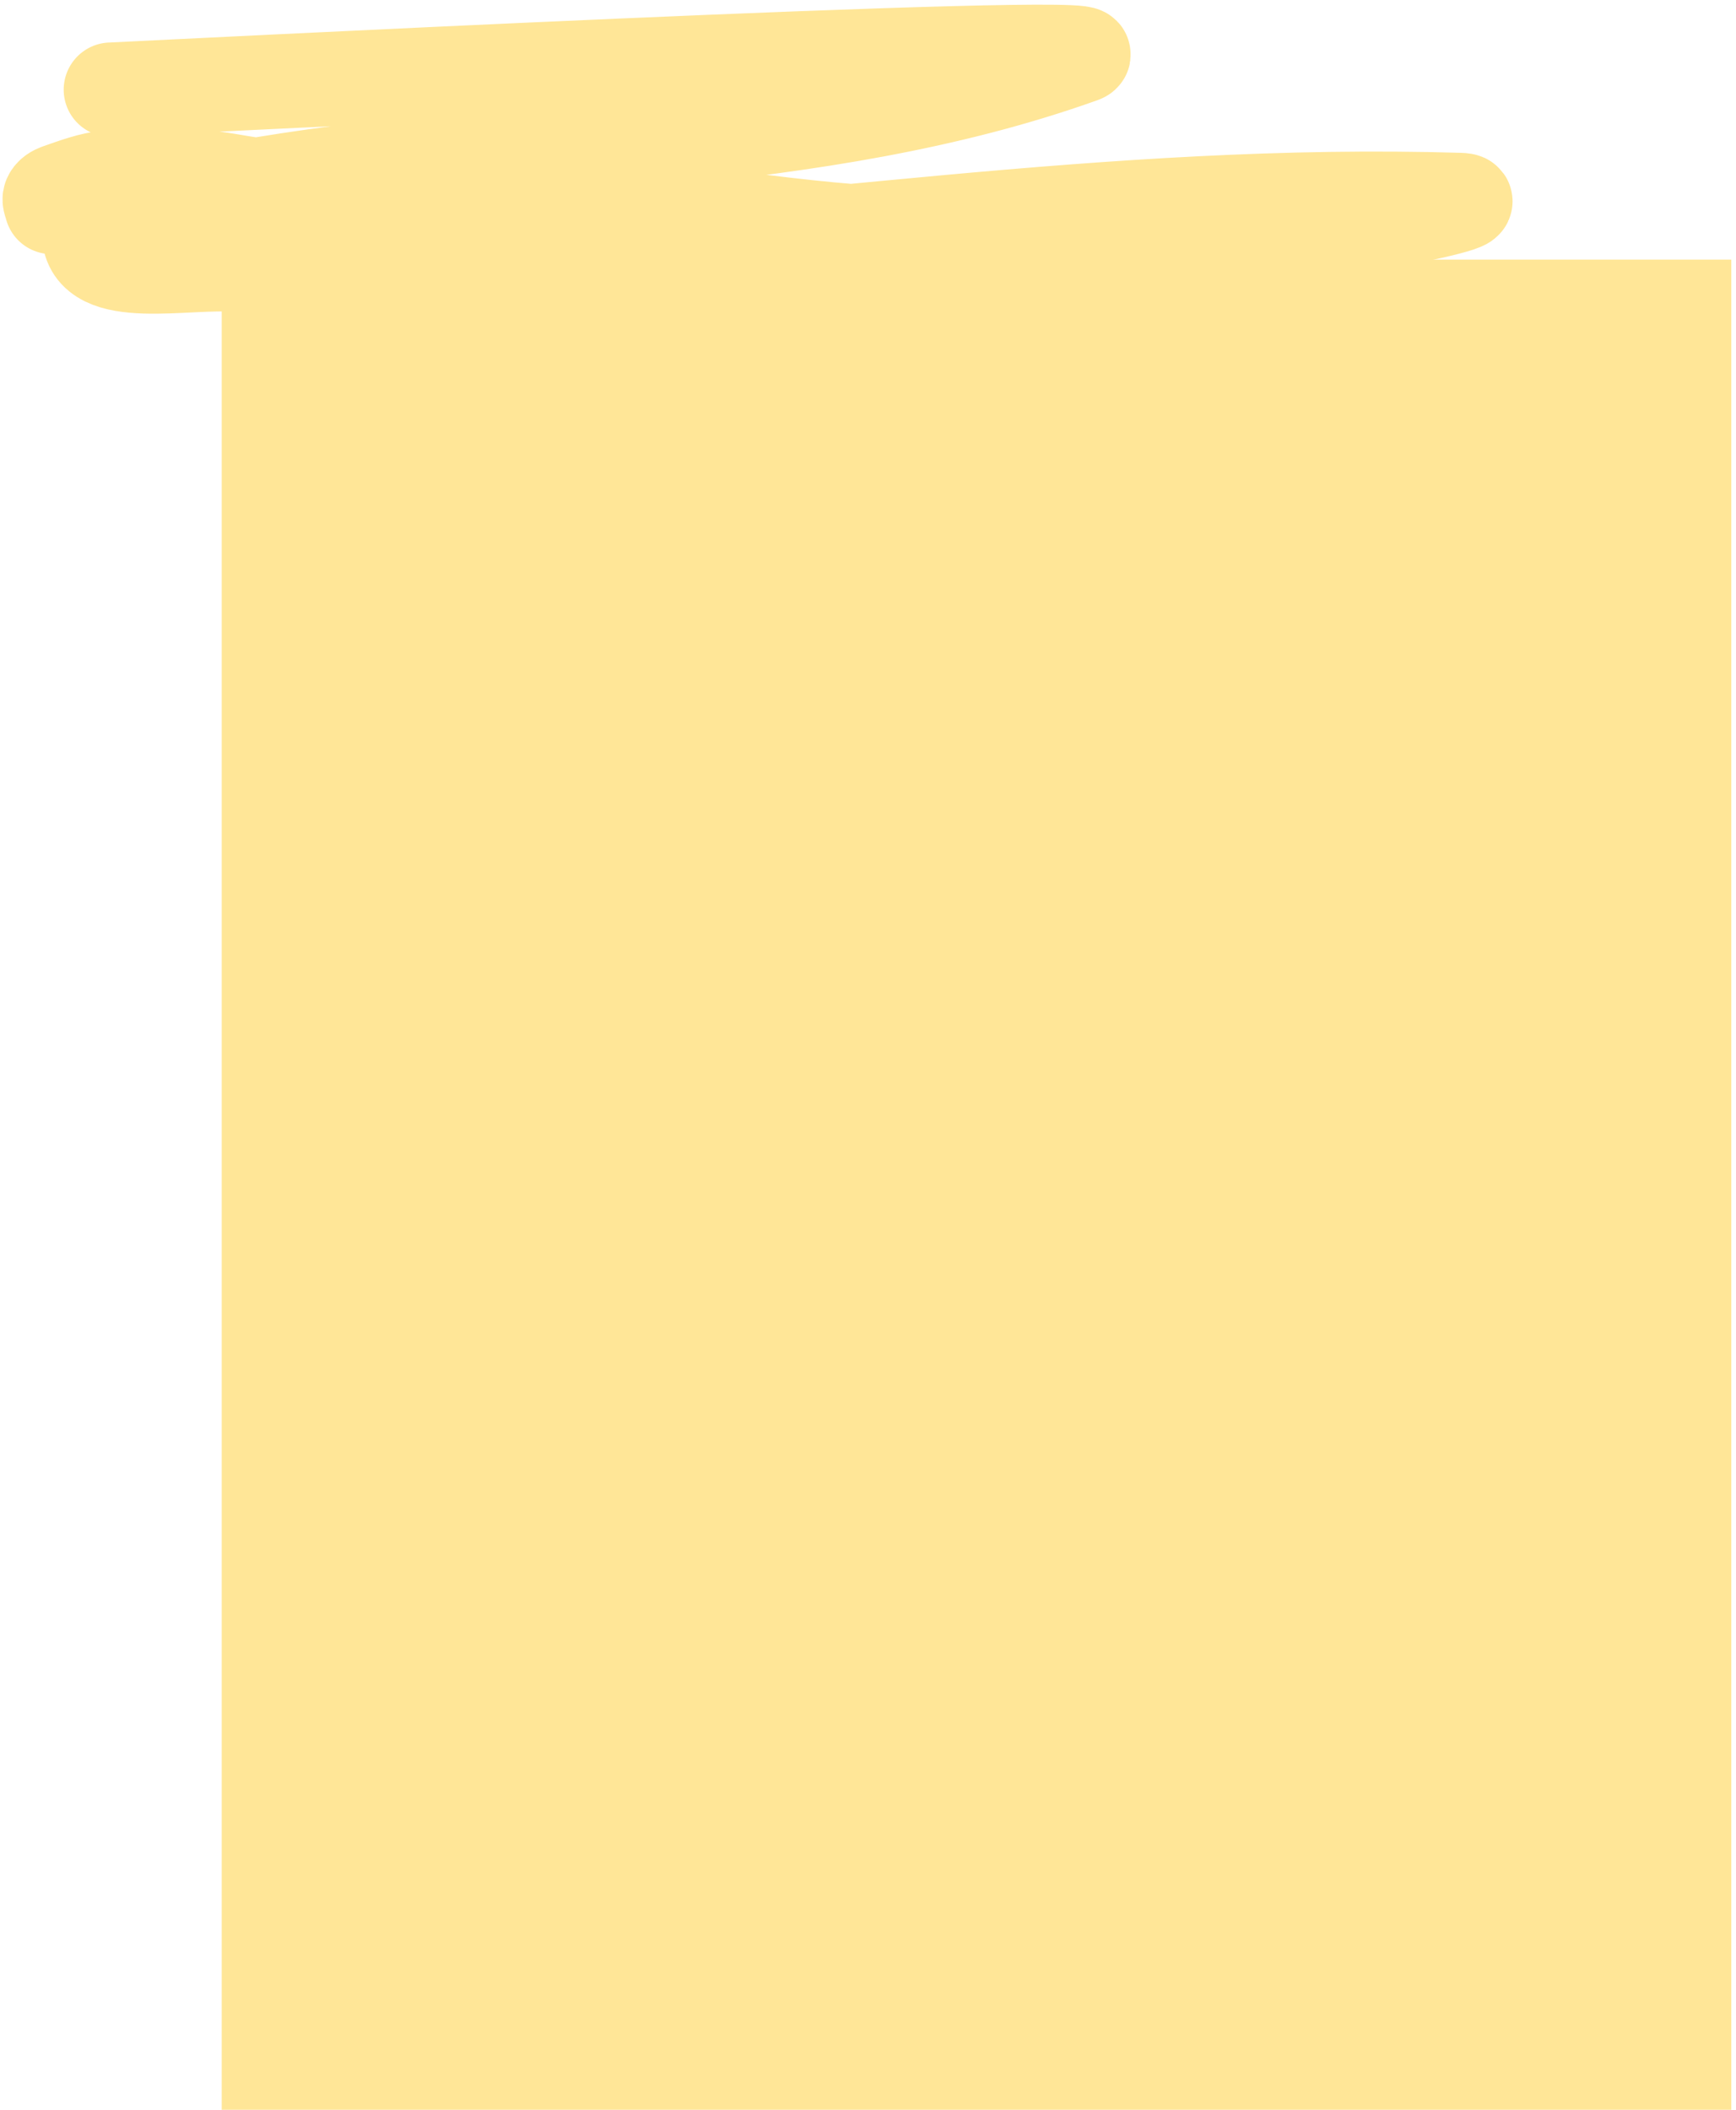
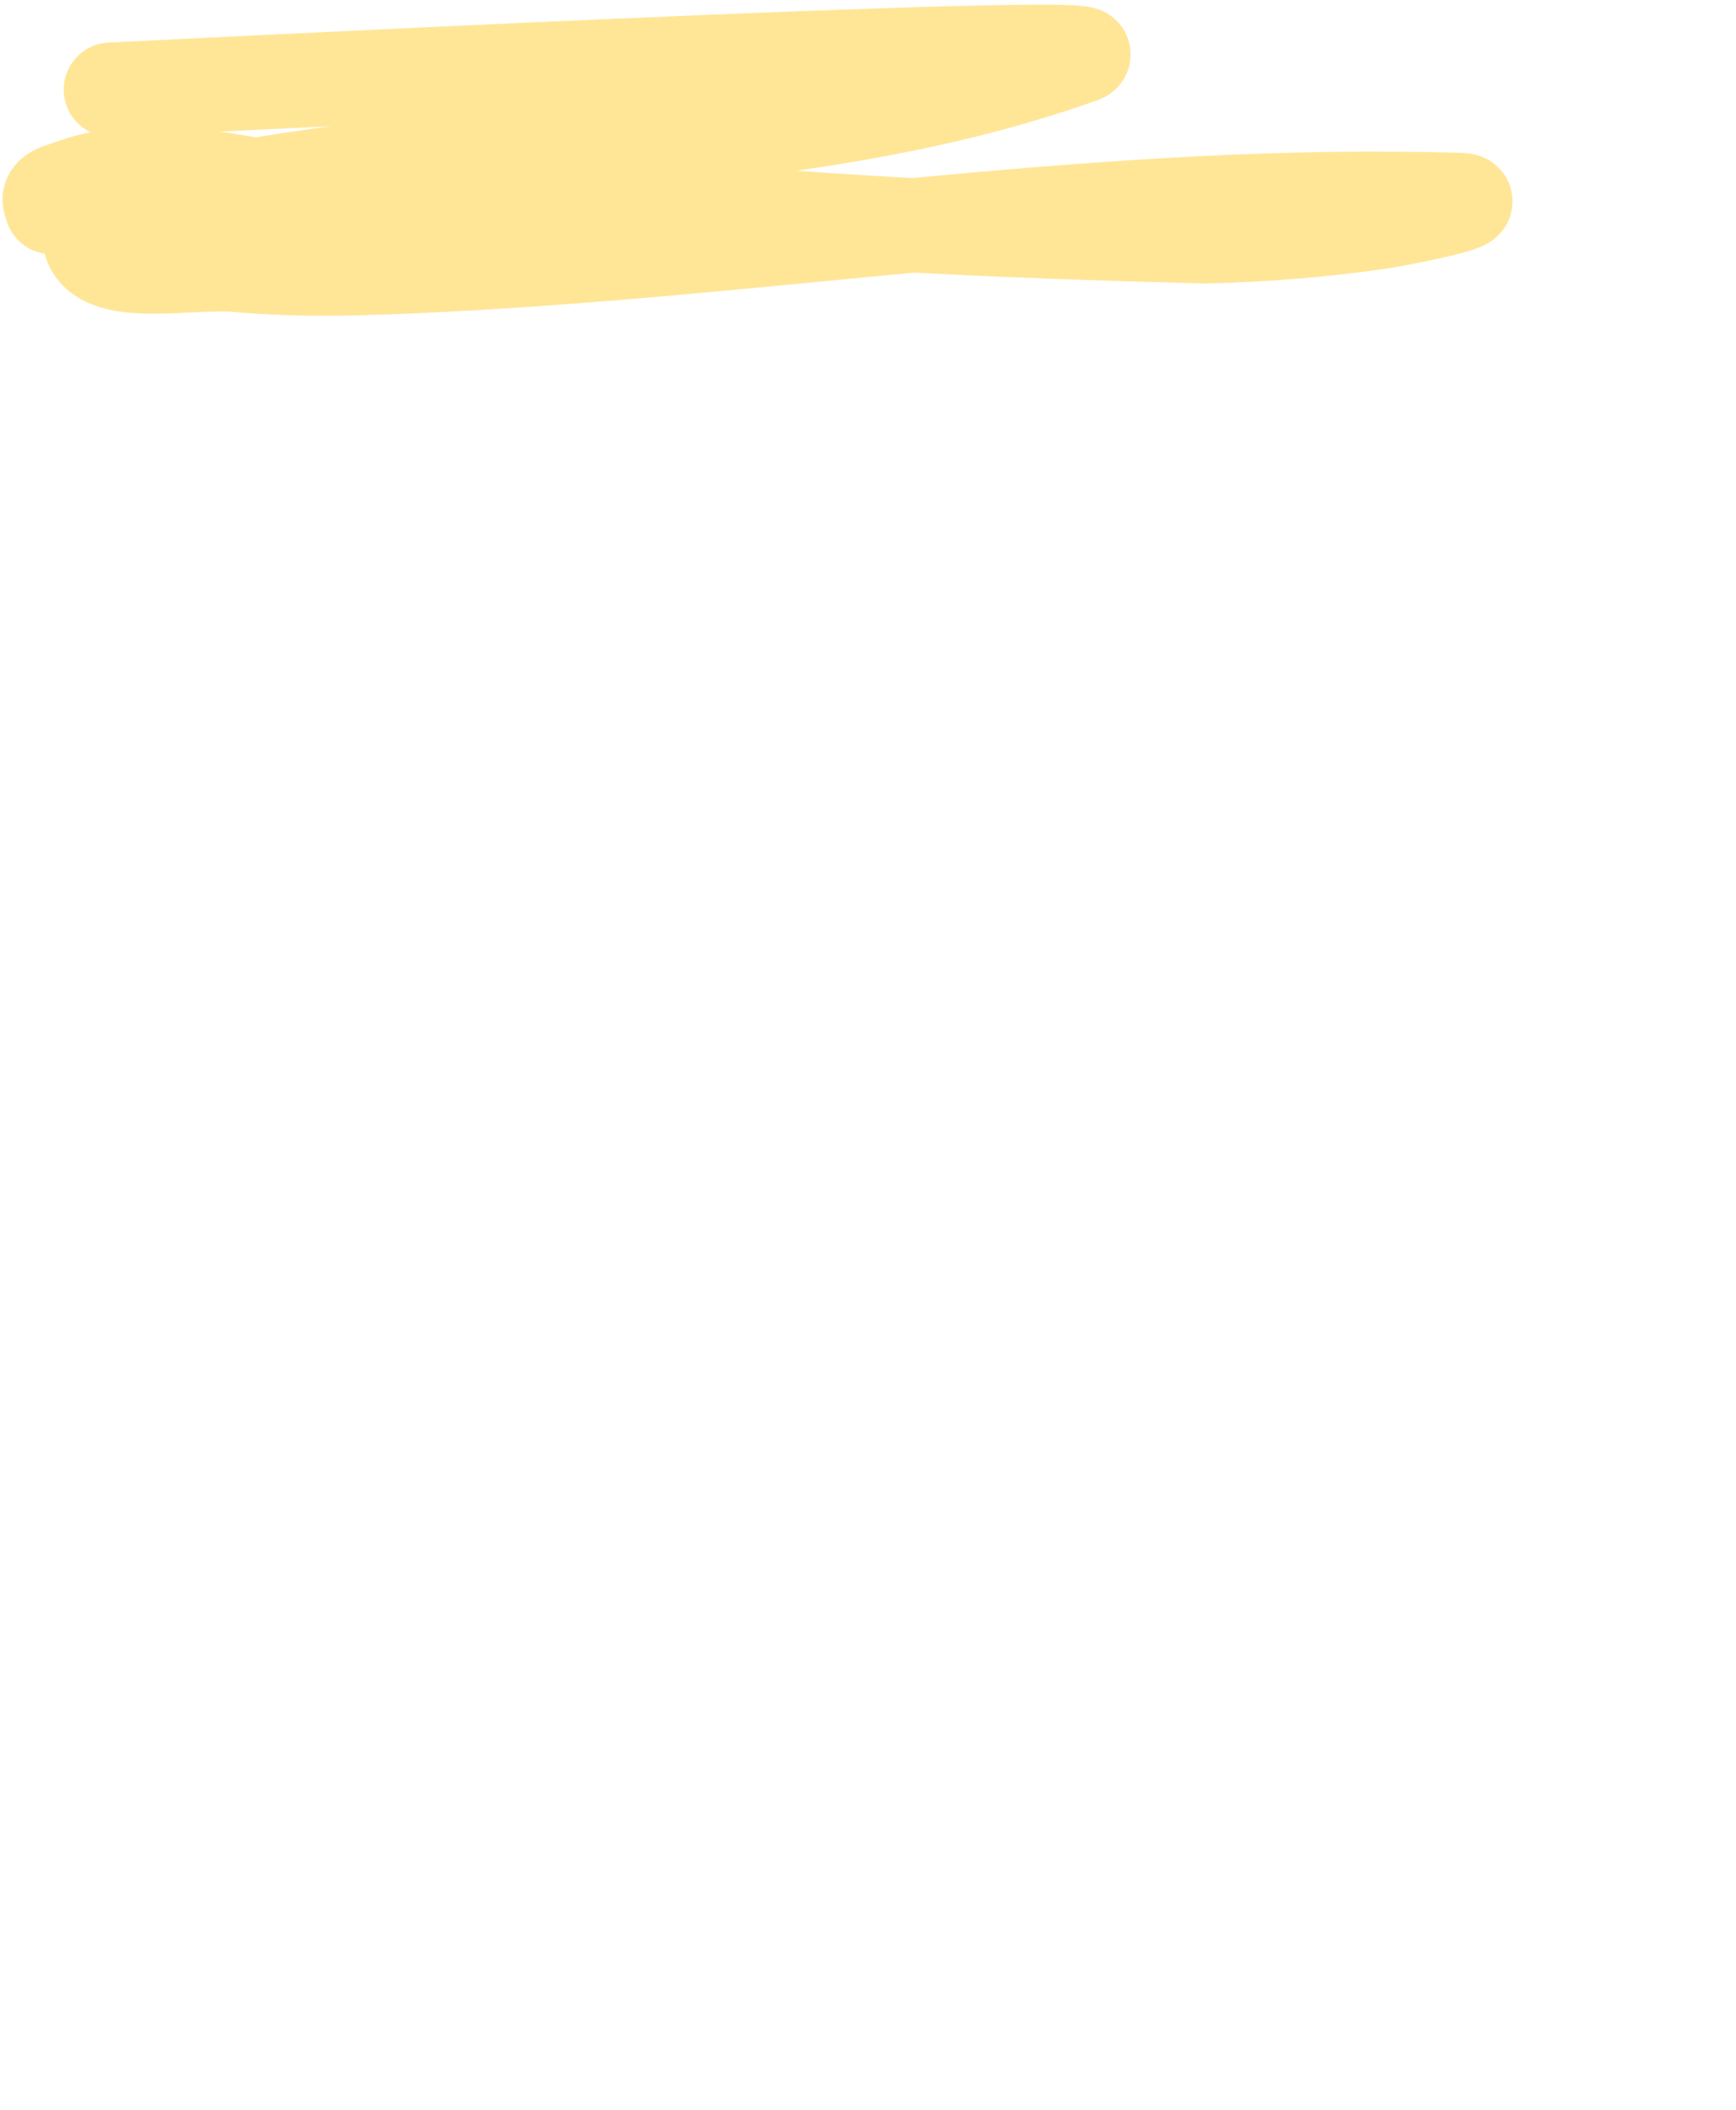
<svg xmlns="http://www.w3.org/2000/svg" width="368px" height="447px" viewBox="0 0 368 447" version="1.1">
  <title>13_06</title>
  <g id="Page-1" stroke="none" stroke-width="1" fill="none" fill-rule="evenodd">
    <g id="13_06_Dashboard" transform="translate(47, -71)">
      <g id="13_06" transform="translate(-36.469, 81.989)">
-         <rect id="Rectangle" fill="#FFE697" transform="translate(196.469, 240.011) scale(1, -1) translate(-196.469, -240.011) " x="36.469" y="44.011" width="320" height="392" />
-         <path d="M12.969,8.011 C14.501,7.997 229.536,-3.035 218.764,0.816 C161.75,21.195 98.924,18.331 39.324,28.992 C28.69,30.894 8.017,27.659 8.329,38.457 C8.64,49.174 29.115,44.155 39.791,45.133 C53.717,46.409 67.776,45.872 81.744,45.186 C154.957,41.586 224.903,29.179 298.854,31.386 C304.911,31.567 287.3,35.261 281.301,36.116 C269.289,37.829 257.15,38.803 245.018,39.063 C221.745,39.562 198.416,39.891 175.185,38.391 C149.194,36.712 123.519,31.551 97.551,29.541 C80.543,28.224 63.428,29.184 46.386,28.42 C41.72,28.211 37.155,26.868 32.491,26.622 C25.777,26.268 19.015,26.002 12.32,26.622 C8.73,26.955 5.29,28.282 1.882,29.459 C1.165,29.707 0.382,30.155 0.08,30.852 C-0.189,31.472 0.299,32.187 0.409,32.855" id="Path-50" stroke="#FFE697" stroke-width="20" stroke-linecap="round" stroke-linejoin="round" />
+         <path d="M12.969,8.011 C14.501,7.997 229.536,-3.035 218.764,0.816 C161.75,21.195 98.924,18.331 39.324,28.992 C28.69,30.894 8.017,27.659 8.329,38.457 C8.64,49.174 29.115,44.155 39.791,45.133 C53.717,46.409 67.776,45.872 81.744,45.186 C154.957,41.586 224.903,29.179 298.854,31.386 C304.911,31.567 287.3,35.261 281.301,36.116 C269.289,37.829 257.15,38.803 245.018,39.063 C149.194,36.712 123.519,31.551 97.551,29.541 C80.543,28.224 63.428,29.184 46.386,28.42 C41.72,28.211 37.155,26.868 32.491,26.622 C25.777,26.268 19.015,26.002 12.32,26.622 C8.73,26.955 5.29,28.282 1.882,29.459 C1.165,29.707 0.382,30.155 0.08,30.852 C-0.189,31.472 0.299,32.187 0.409,32.855" id="Path-50" stroke="#FFE697" stroke-width="20" stroke-linecap="round" stroke-linejoin="round" />
      </g>
    </g>
  </g>
</svg>